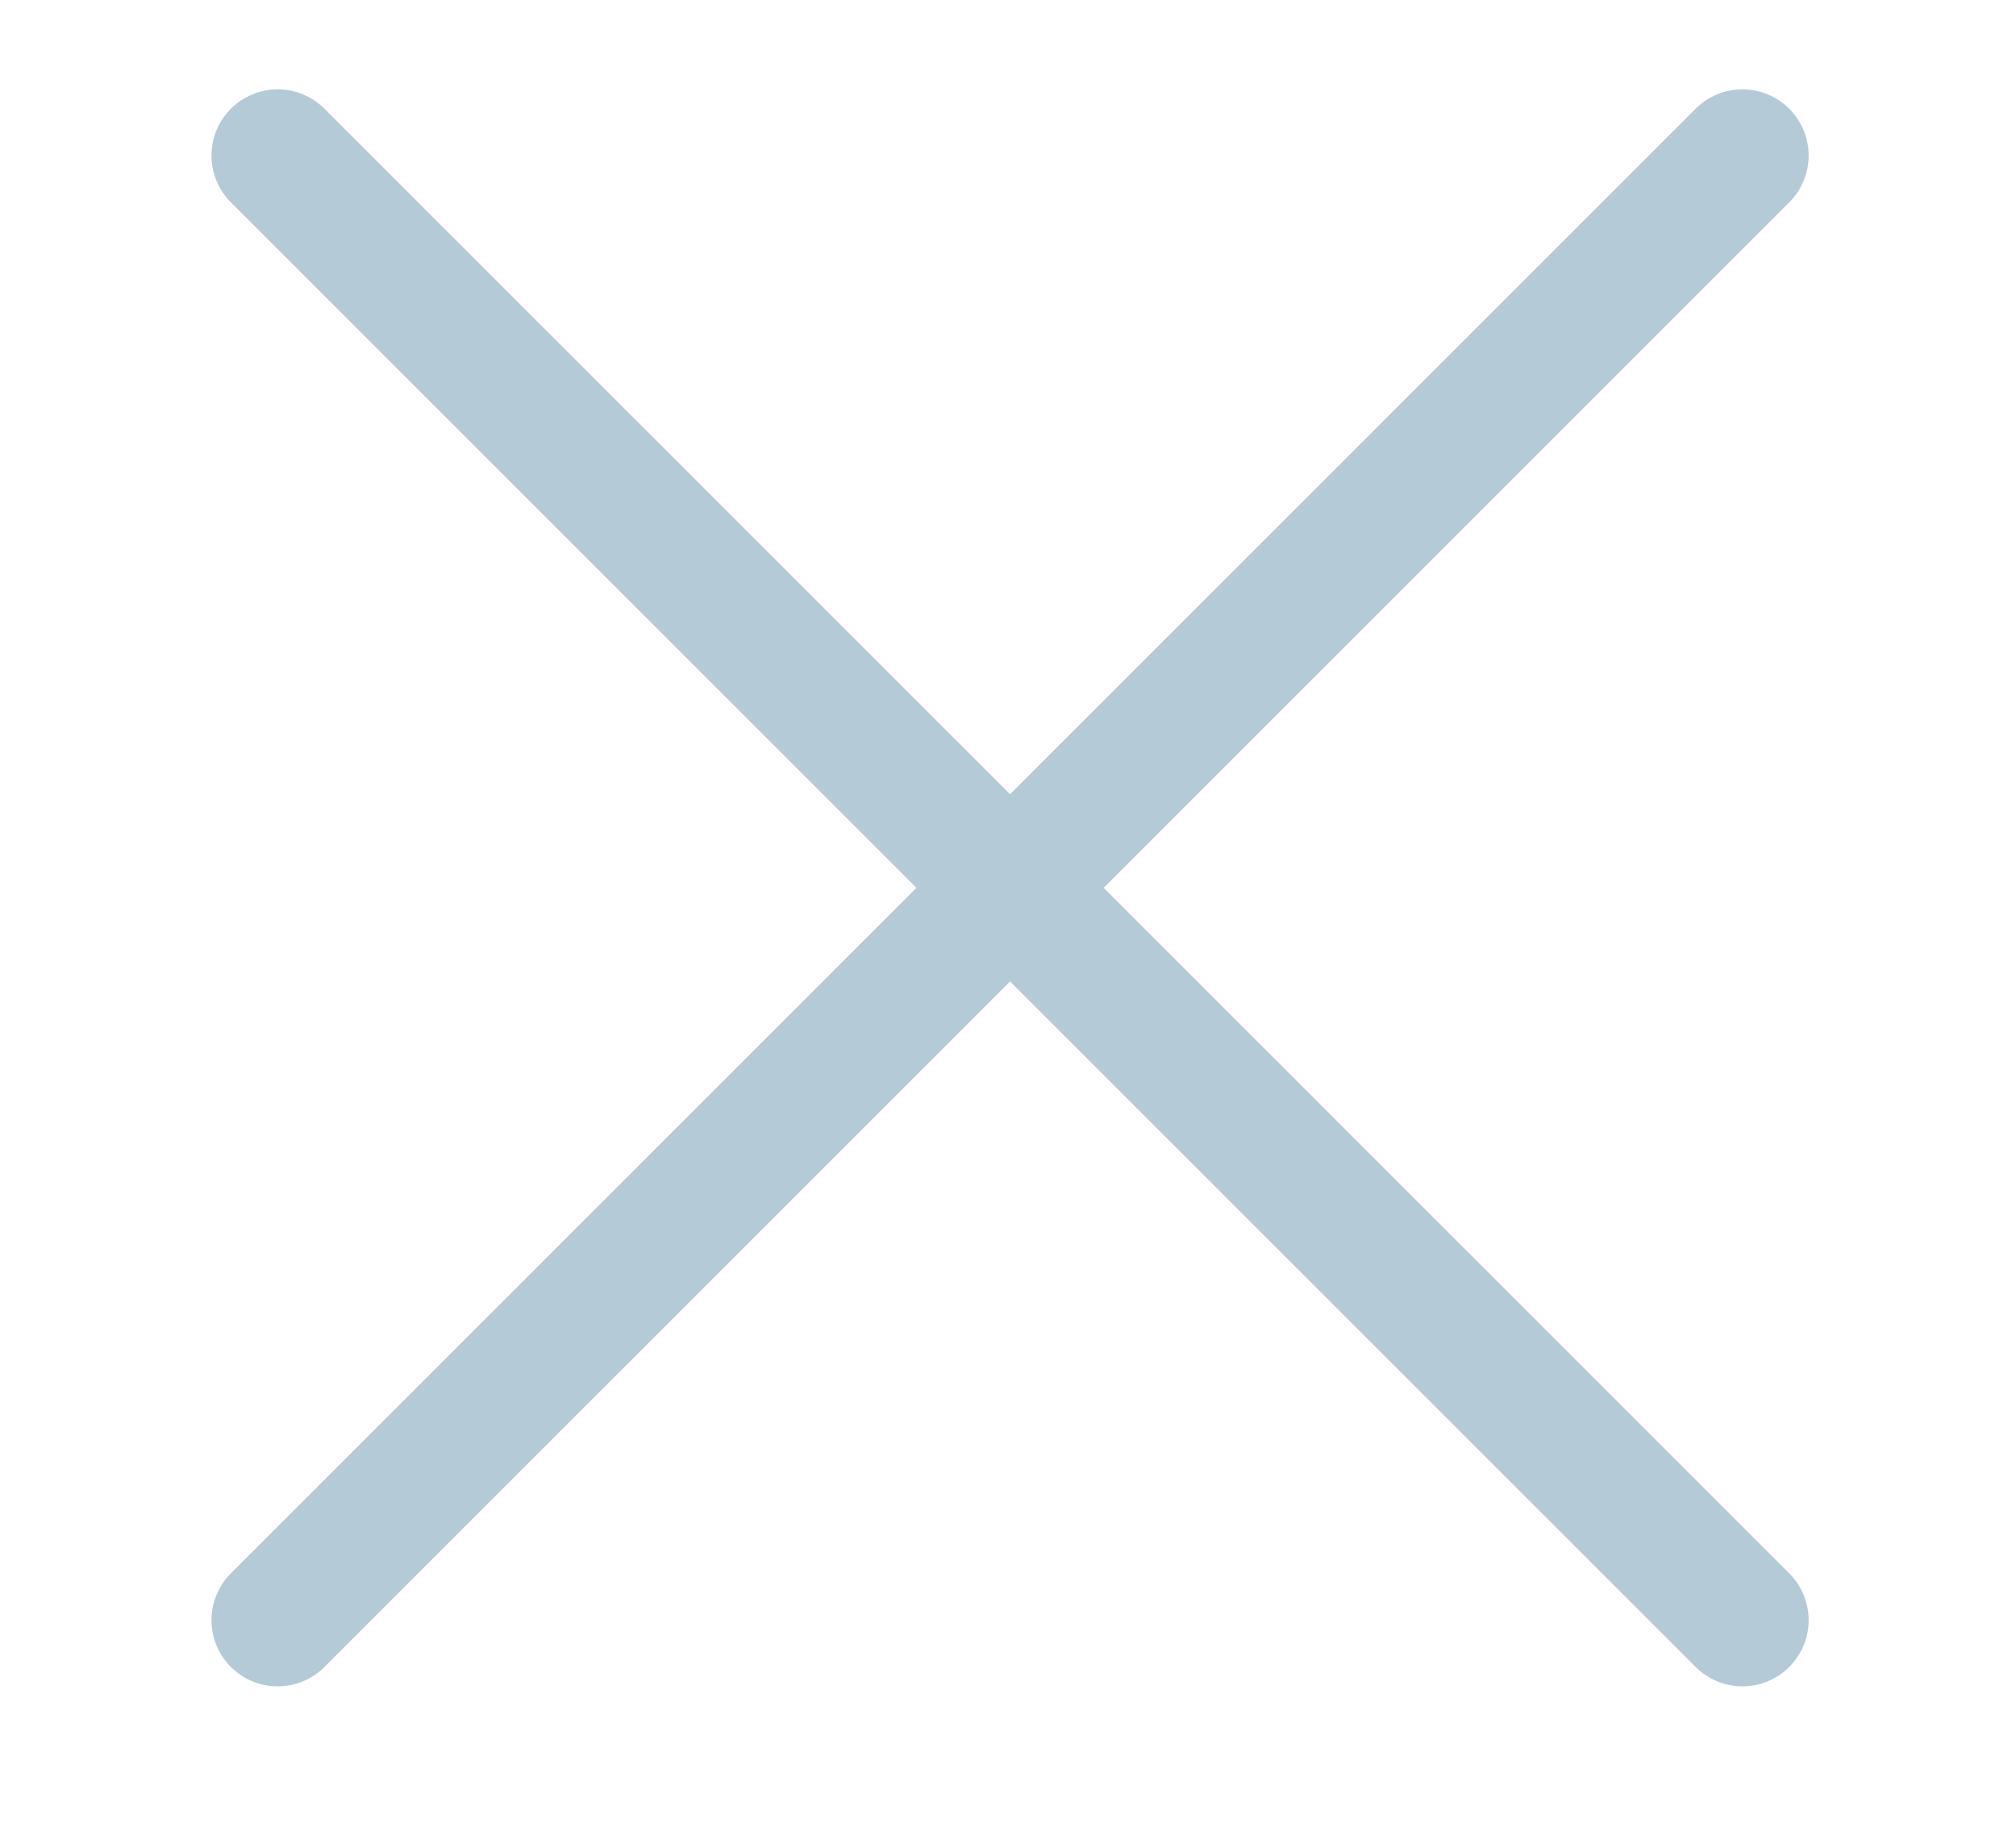
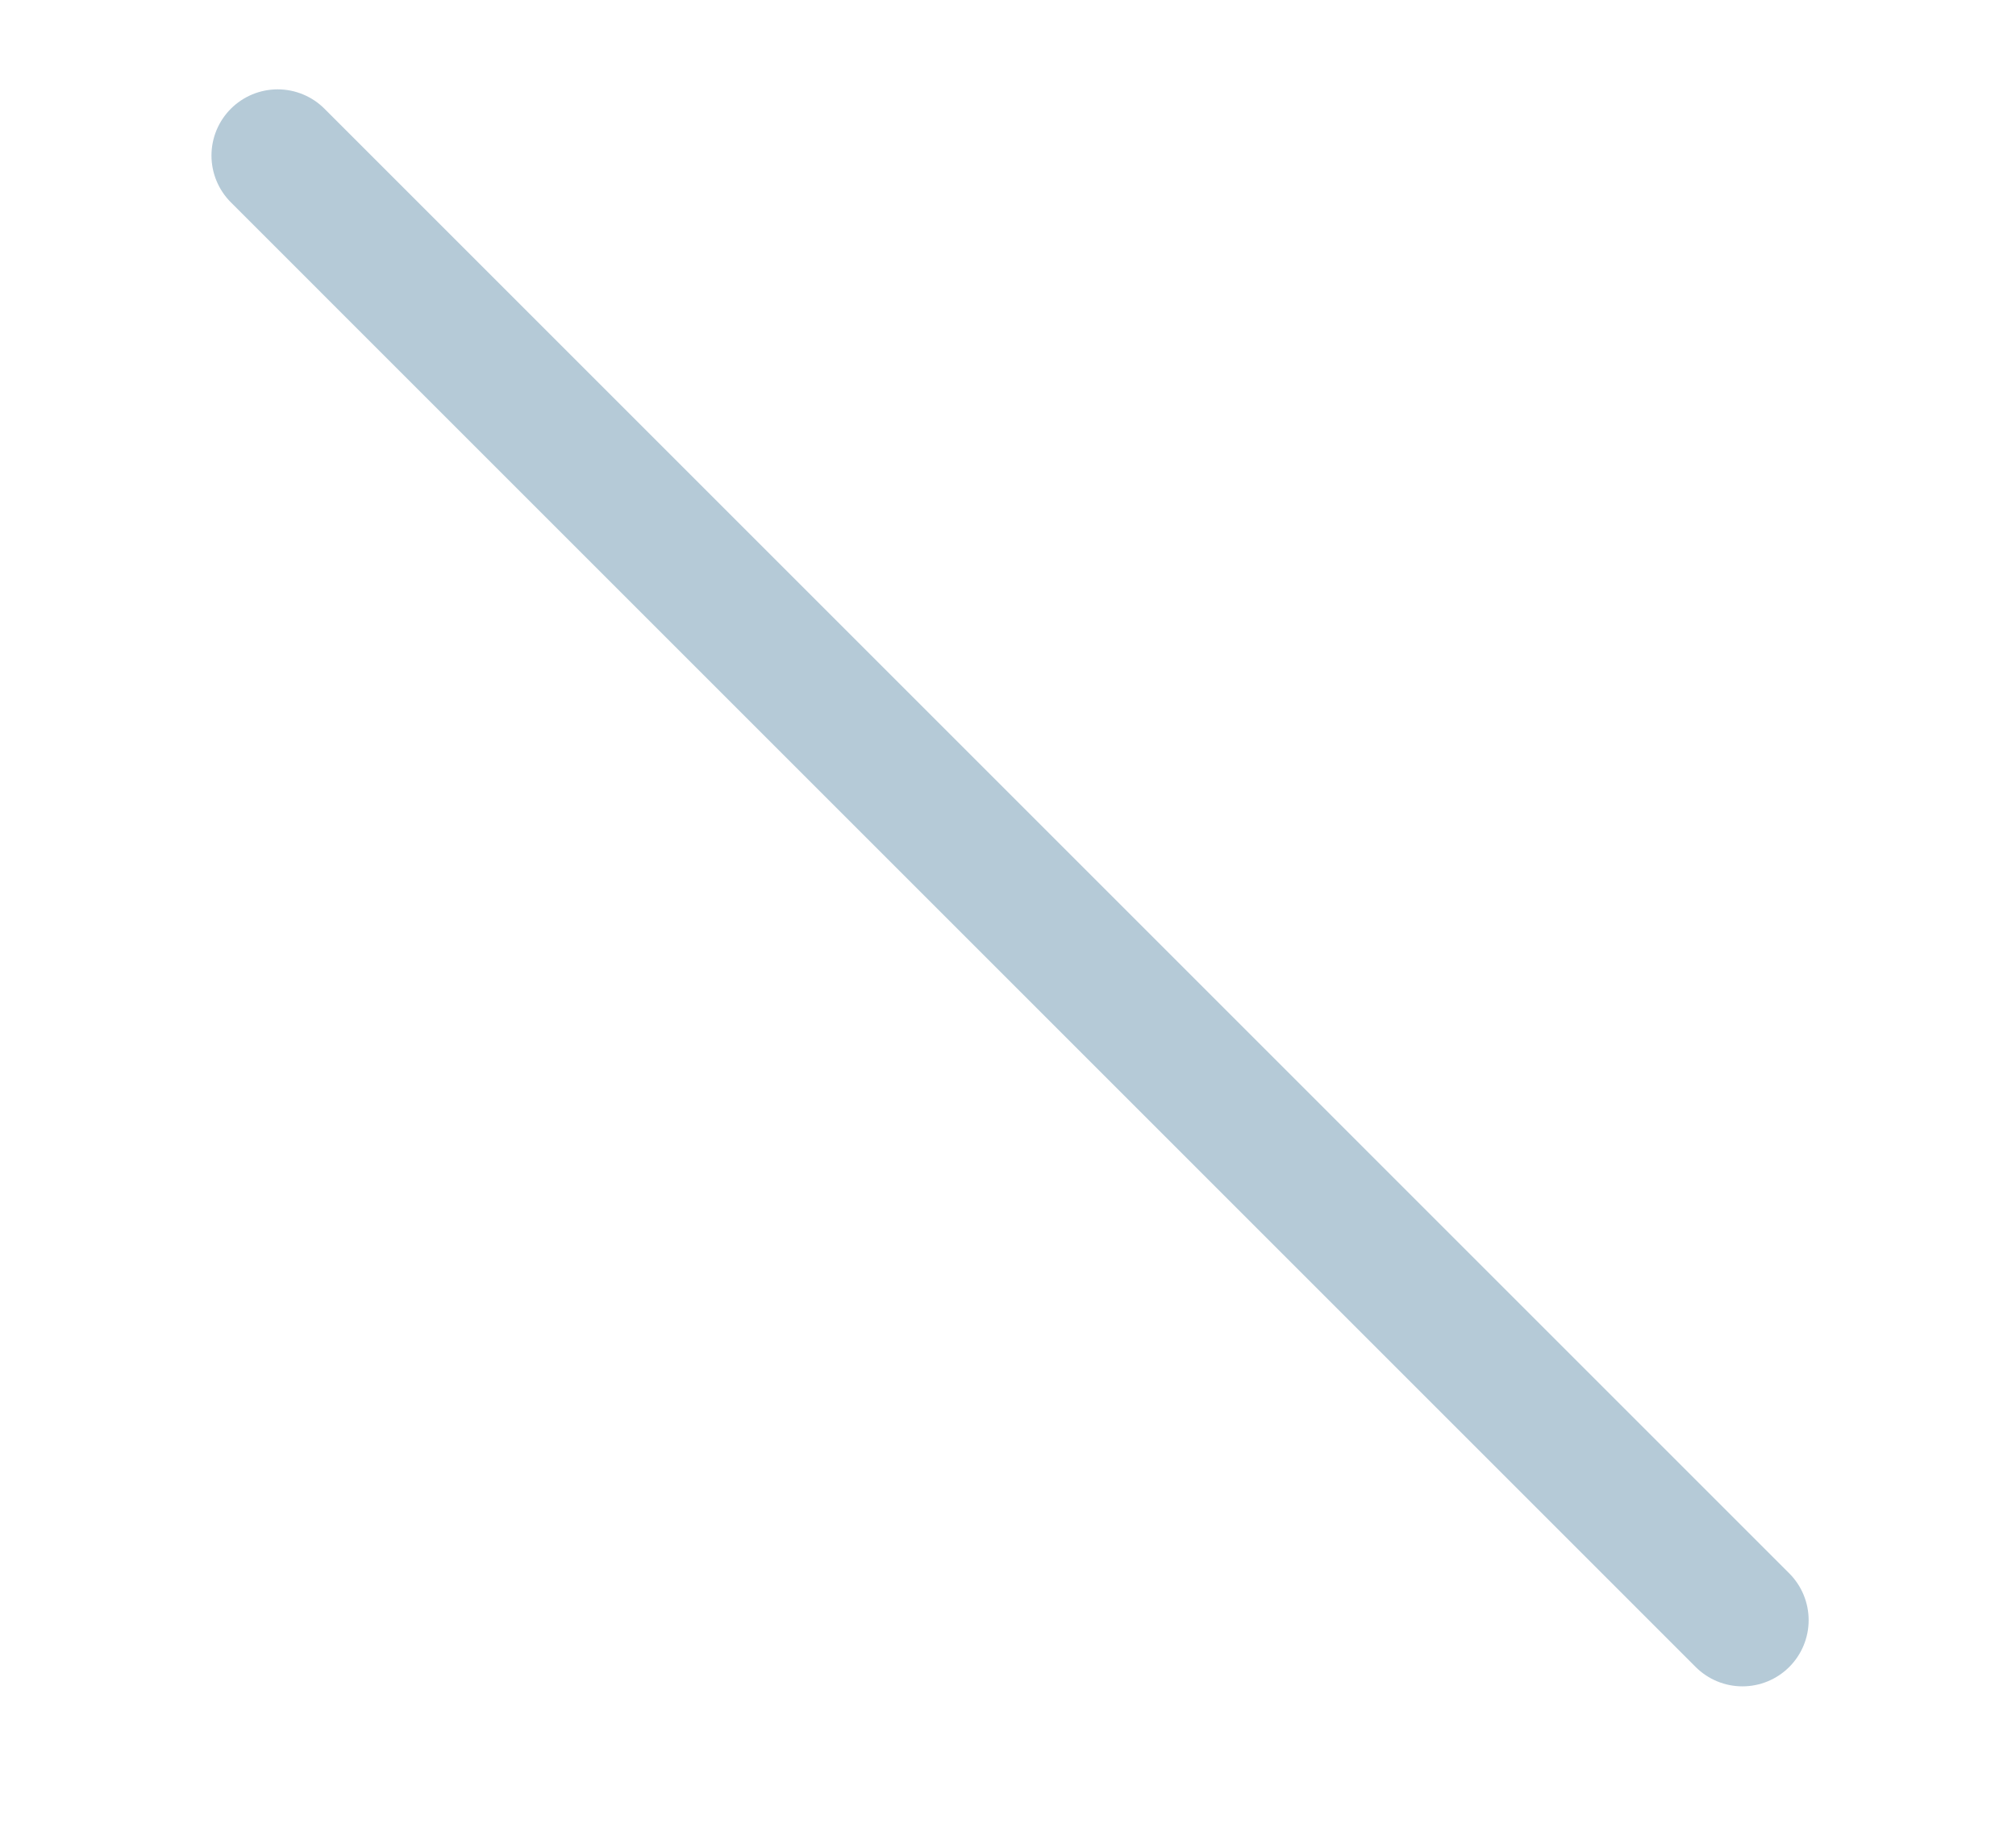
<svg xmlns="http://www.w3.org/2000/svg" version="1.1" id="Ebene_1" x="0px" y="0px" width="33.333px" height="30.556px" viewBox="0 0 33.333 30.556" enable-background="new 0 0 33.333 30.556" xml:space="preserve">
-   <line fill="none" stroke="#B5CAD7" stroke-width="2.189" stroke-linecap="round" x1="4.591" y1="26.792" x2="28.81" y2="2.572" />
  <line fill="none" stroke="#B5CAD7" stroke-width="2.189" stroke-linecap="round" x1="28.81" y1="26.792" x2="4.591" y2="2.572" />
</svg>